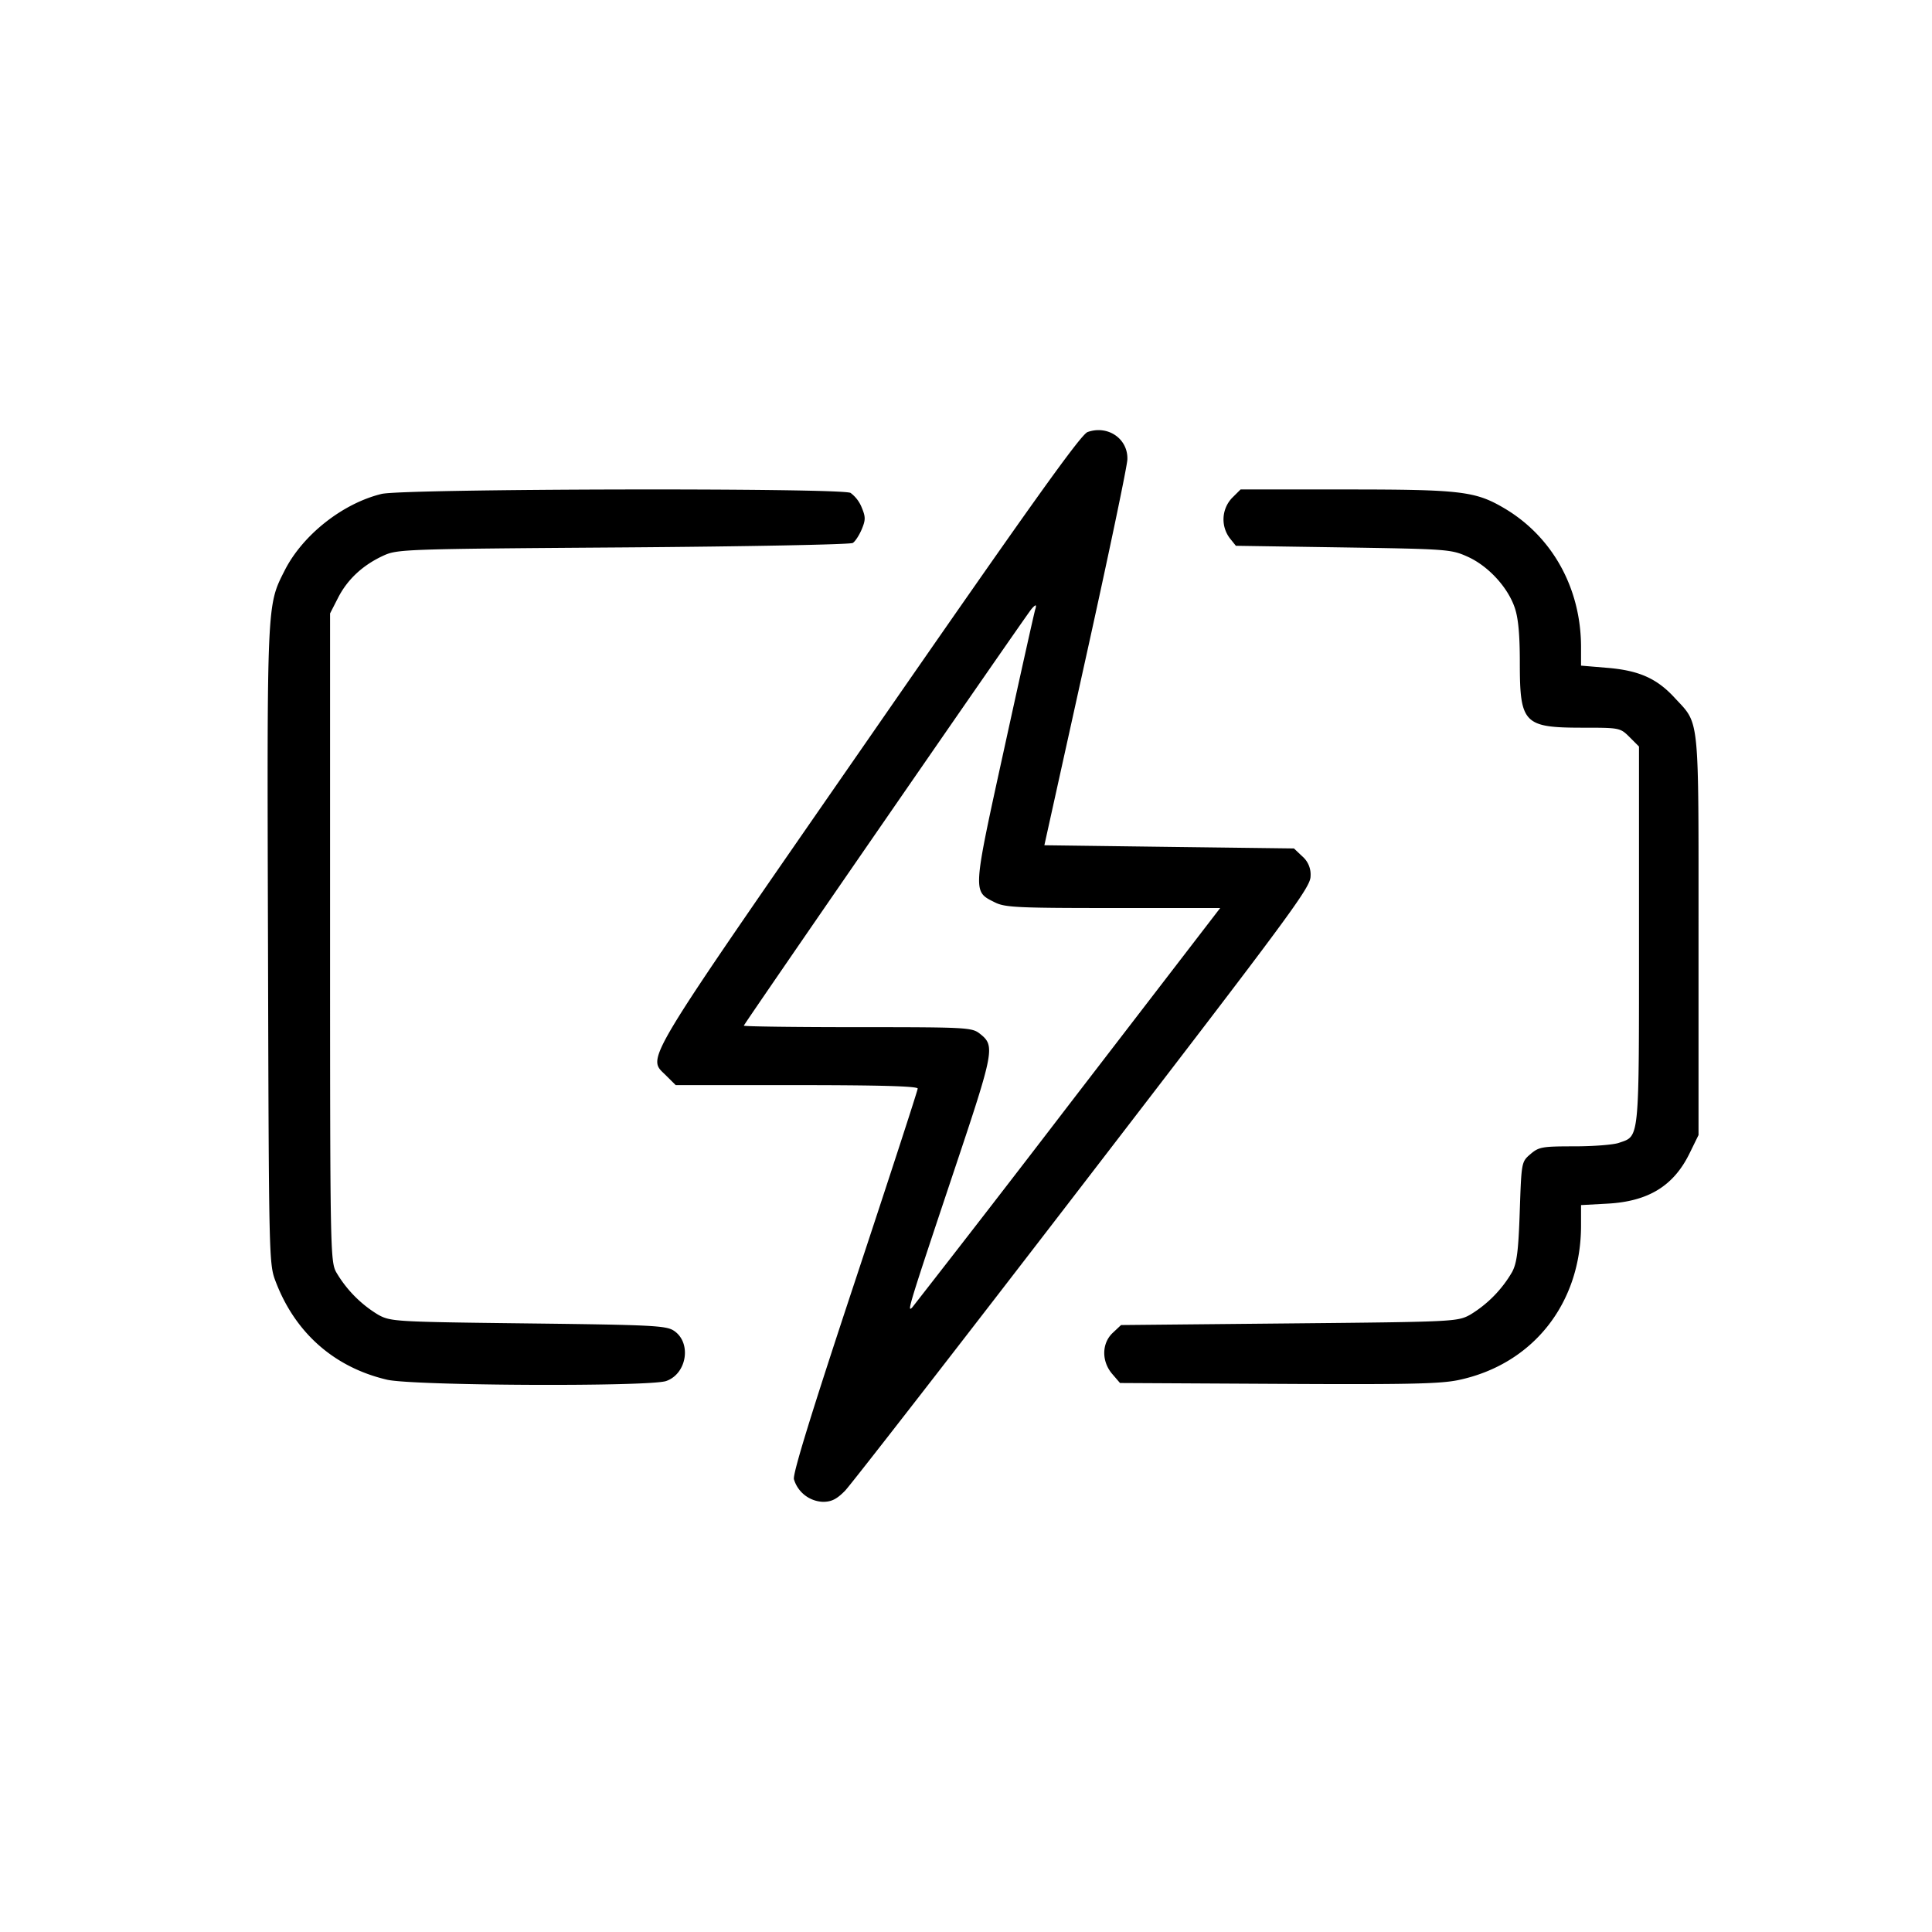
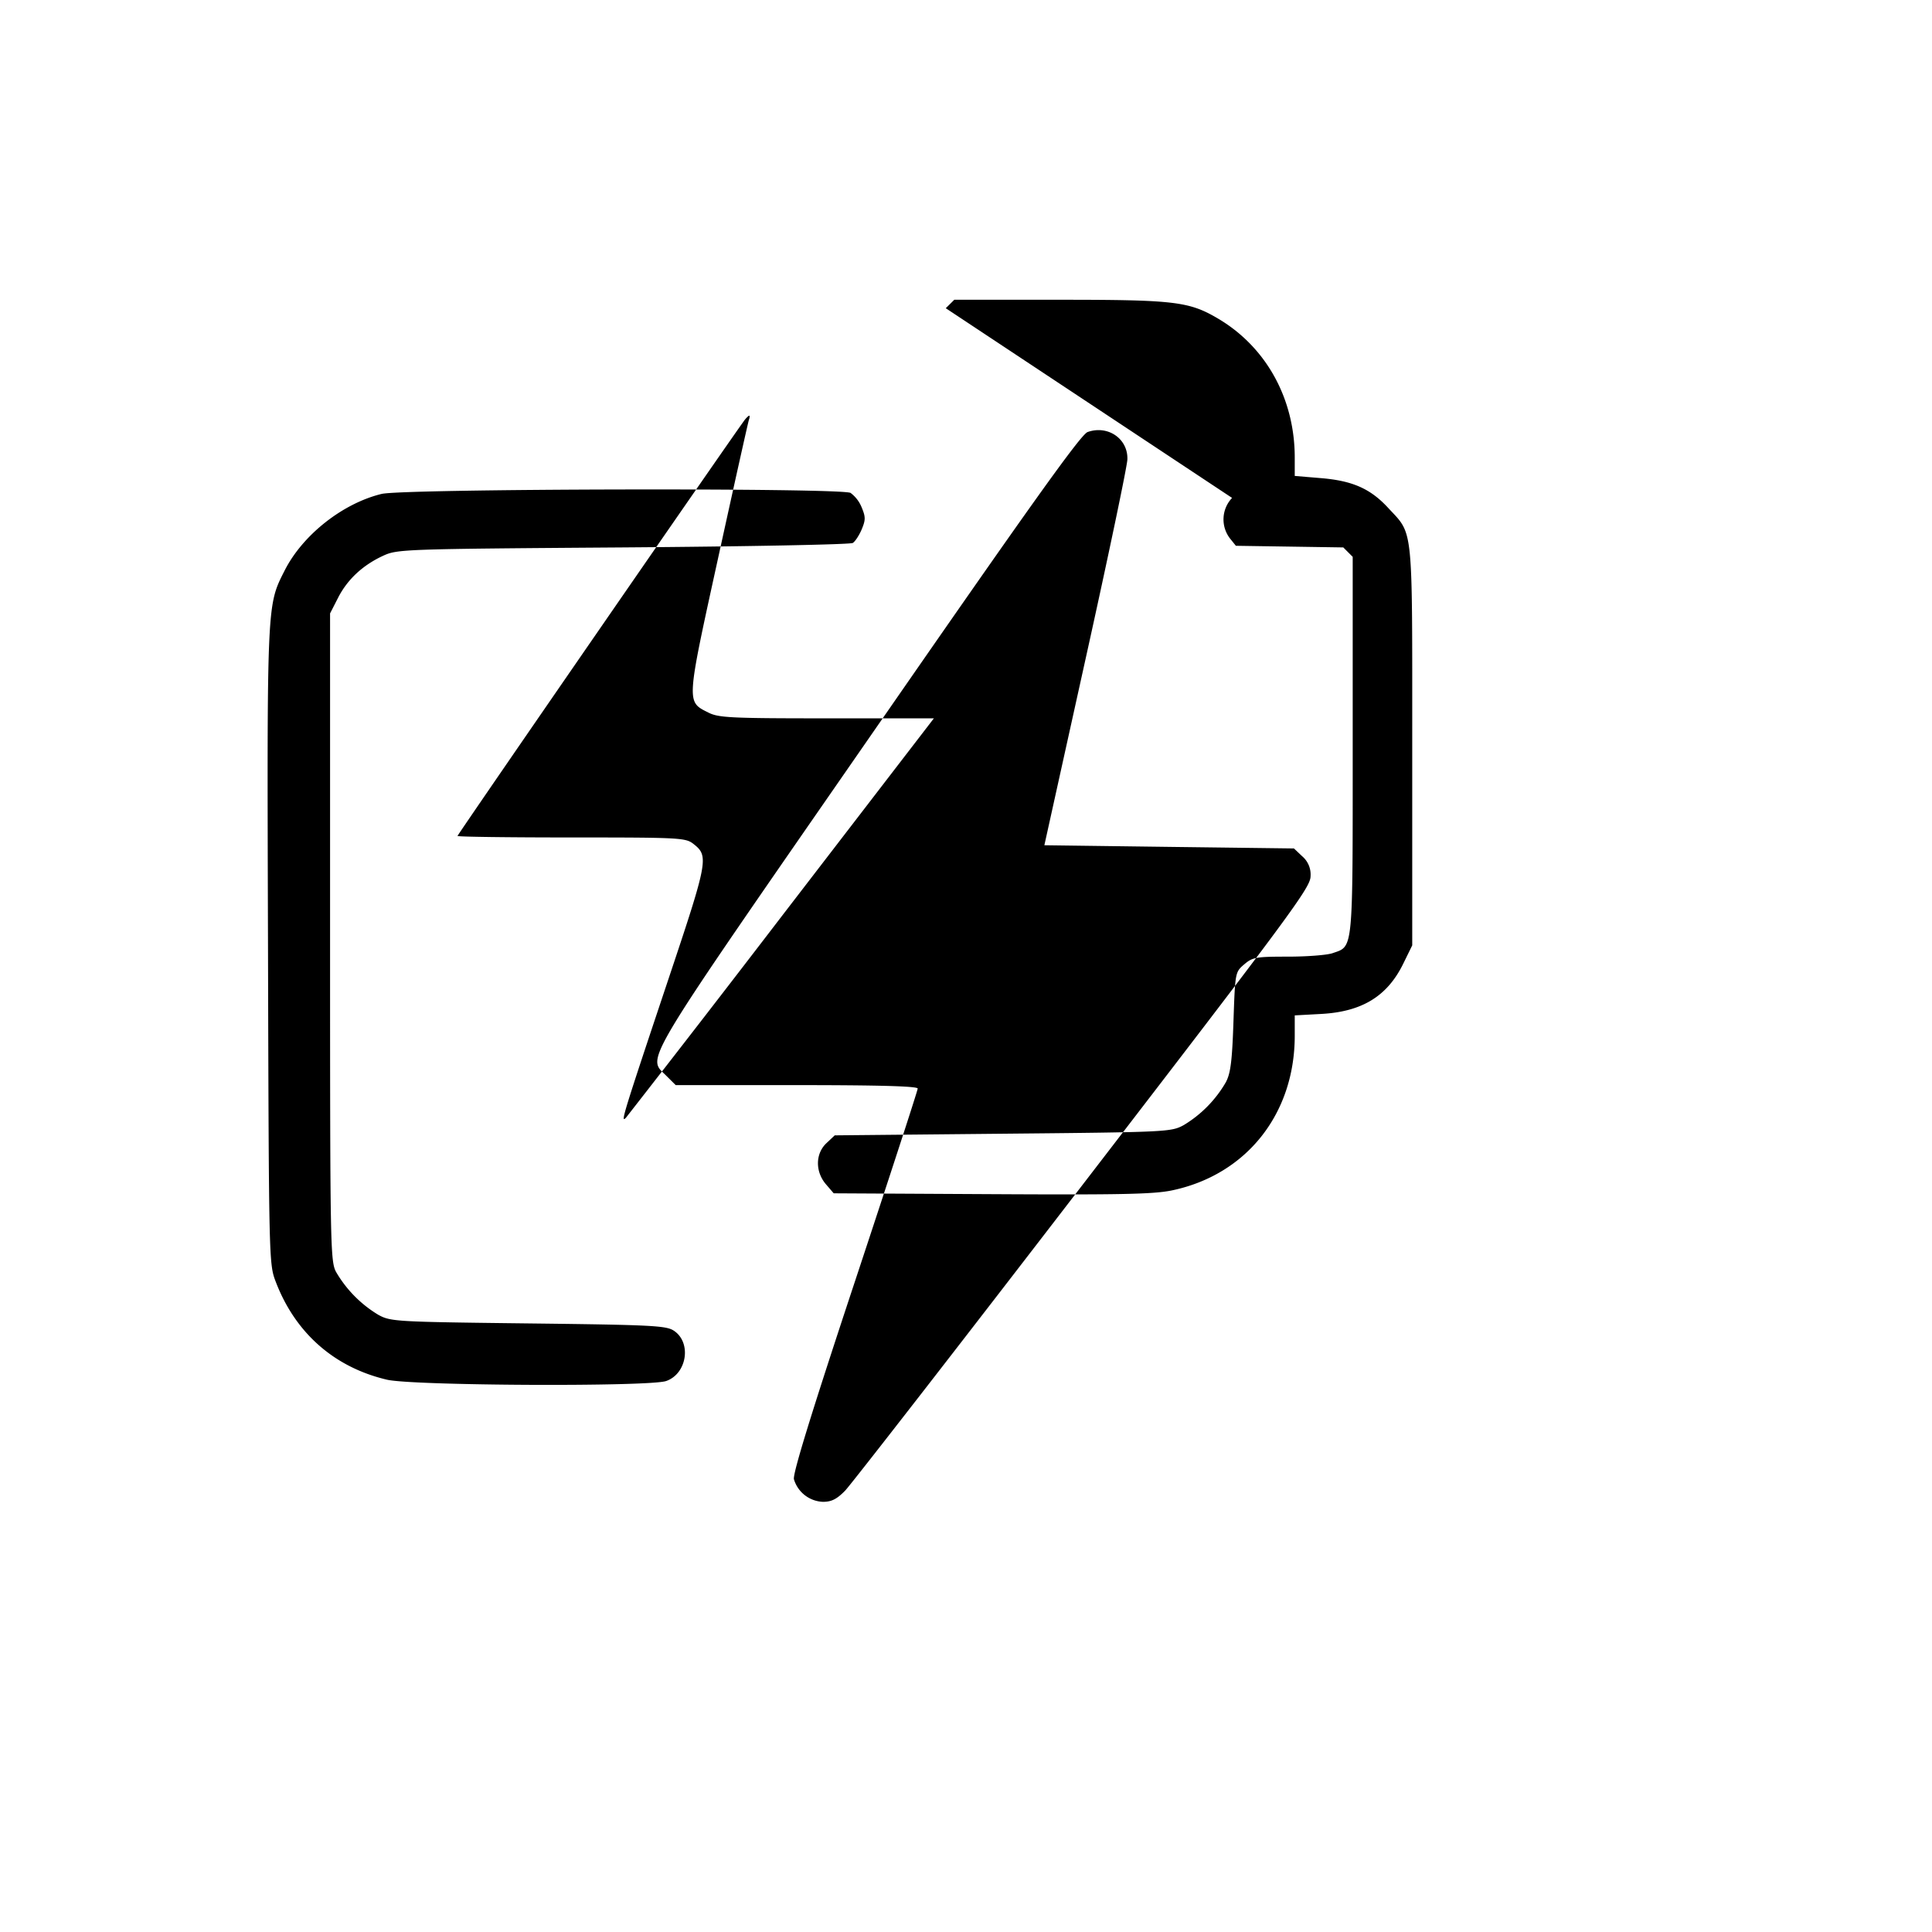
<svg xmlns="http://www.w3.org/2000/svg" width="32" height="32">
-   <path d="M18.014 7.156c-.113.041-.937 1.194-3.625 5.075-3.814 5.504-3.672 5.268-3.359 5.581l.162.161h2.004c1.379 0 2.004.018 2.004.057 0 .031-.469 1.471-1.041 3.199-.718 2.167-1.031 3.183-1.009 3.272a.523.523 0 0 0 .48.374c.143 0 .229-.044.367-.184.098-.102 1.874-2.387 3.944-5.08 3.457-4.495 3.766-4.913 3.766-5.098a.396.396 0 0 0-.138-.33l-.137-.13-2.067-.026L17.298 14l.684-3.093c.377-1.702.688-3.186.691-3.299.011-.342-.324-.571-.659-.452M6.32 8.181c-.645.157-1.306.679-1.604 1.266-.298.588-.294.5-.277 6.221.014 5.238.015 5.267.129 5.564.324.847.969 1.415 1.841 1.62.426.101 4.346.119 4.625.022.346-.121.424-.639.126-.834-.127-.084-.371-.096-2.411-.12-2.199-.026-2.276-.03-2.482-.142a2.007 2.007 0 0 1-.701-.711c-.095-.179-.099-.424-.099-5.547v-5.36l.132-.258c.155-.304.408-.54.745-.696.238-.11.321-.113 3.976-.139 2.053-.015 3.766-.048 3.805-.074.04-.025.106-.127.148-.226.065-.156.065-.205-.001-.363a.56.56 0 0 0-.184-.24c-.161-.086-7.41-.071-7.768.017m14.087.066a.517.517 0 0 0-.038.667l.101.126 1.779.027c1.727.027 1.786.031 2.06.154.34.153.664.504.78.845.059.172.084.446.084.906 0 1.014.065 1.081 1.047 1.081.608 0 .616.002.771.156l.156.156v3.126c0 3.446.012 3.318-.332 3.438-.09.032-.423.058-.74.058-.532 0-.587.01-.725.128-.15.129-.15.131-.178.947-.022.653-.047.856-.126 1.005a1.993 1.993 0 0 1-.699.711c-.209.113-.27.116-2.996.142l-2.783.027-.137.129c-.185.173-.188.472-.009.681l.129.15 2.614.014c2.127.012 2.684.001 2.987-.062 1.234-.258 2.035-1.266 2.035-2.562v-.337l.44-.024c.674-.037 1.093-.293 1.357-.832l.149-.304v-3.307c0-3.707.023-3.482-.398-3.938-.294-.319-.591-.451-1.118-.494l-.43-.036v-.305c0-.979-.477-1.837-1.28-2.307-.474-.278-.721-.306-2.618-.306h-1.741l-.141.14m-3.26 1.846c-.013.037-.241 1.059-.506 2.27-.537 2.449-.534 2.397-.161 2.584.166.083.378.093 1.958.093h1.772l-2.512 3.267a448.042 448.042 0 0 1-2.586 3.345c-.097.104-.063-.007.701-2.292.657-1.963.671-2.039.416-2.239-.131-.103-.214-.108-2.023-.108-1.037 0-1.886-.011-1.886-.025 0-.024 4.638-6.742 4.76-6.895.029-.036.061-.066.072-.066.01 0 .008.03-.005.066" fill-rule="evenodd" />
+   <path d="M18.014 7.156c-.113.041-.937 1.194-3.625 5.075-3.814 5.504-3.672 5.268-3.359 5.581l.162.161h2.004c1.379 0 2.004.018 2.004.057 0 .031-.469 1.471-1.041 3.199-.718 2.167-1.031 3.183-1.009 3.272a.523.523 0 0 0 .48.374c.143 0 .229-.044.367-.184.098-.102 1.874-2.387 3.944-5.08 3.457-4.495 3.766-4.913 3.766-5.098a.396.396 0 0 0-.138-.33l-.137-.13-2.067-.026L17.298 14l.684-3.093c.377-1.702.688-3.186.691-3.299.011-.342-.324-.571-.659-.452M6.32 8.181c-.645.157-1.306.679-1.604 1.266-.298.588-.294.5-.277 6.221.014 5.238.015 5.267.129 5.564.324.847.969 1.415 1.841 1.62.426.101 4.346.119 4.625.022.346-.121.424-.639.126-.834-.127-.084-.371-.096-2.411-.12-2.199-.026-2.276-.03-2.482-.142a2.007 2.007 0 0 1-.701-.711c-.095-.179-.099-.424-.099-5.547v-5.36l.132-.258c.155-.304.408-.54.745-.696.238-.11.321-.113 3.976-.139 2.053-.015 3.766-.048 3.805-.074.04-.025.106-.127.148-.226.065-.156.065-.205-.001-.363a.56.56 0 0 0-.184-.24c-.161-.086-7.41-.071-7.768.017m14.087.066a.517.517 0 0 0-.038.667l.101.126 1.779.027l.156.156v3.126c0 3.446.012 3.318-.332 3.438-.09.032-.423.058-.74.058-.532 0-.587.01-.725.128-.15.129-.15.131-.178.947-.022.653-.047.856-.126 1.005a1.993 1.993 0 0 1-.699.711c-.209.113-.27.116-2.996.142l-2.783.027-.137.129c-.185.173-.188.472-.009.681l.129.15 2.614.014c2.127.012 2.684.001 2.987-.062 1.234-.258 2.035-1.266 2.035-2.562v-.337l.44-.024c.674-.037 1.093-.293 1.357-.832l.149-.304v-3.307c0-3.707.023-3.482-.398-3.938-.294-.319-.591-.451-1.118-.494l-.43-.036v-.305c0-.979-.477-1.837-1.28-2.307-.474-.278-.721-.306-2.618-.306h-1.741l-.141.14m-3.26 1.846c-.013.037-.241 1.059-.506 2.27-.537 2.449-.534 2.397-.161 2.584.166.083.378.093 1.958.093h1.772l-2.512 3.267a448.042 448.042 0 0 1-2.586 3.345c-.097.104-.063-.007.701-2.292.657-1.963.671-2.039.416-2.239-.131-.103-.214-.108-2.023-.108-1.037 0-1.886-.011-1.886-.025 0-.024 4.638-6.742 4.76-6.895.029-.036.061-.066.072-.066.01 0 .008.03-.005.066" fill-rule="evenodd" />
</svg>